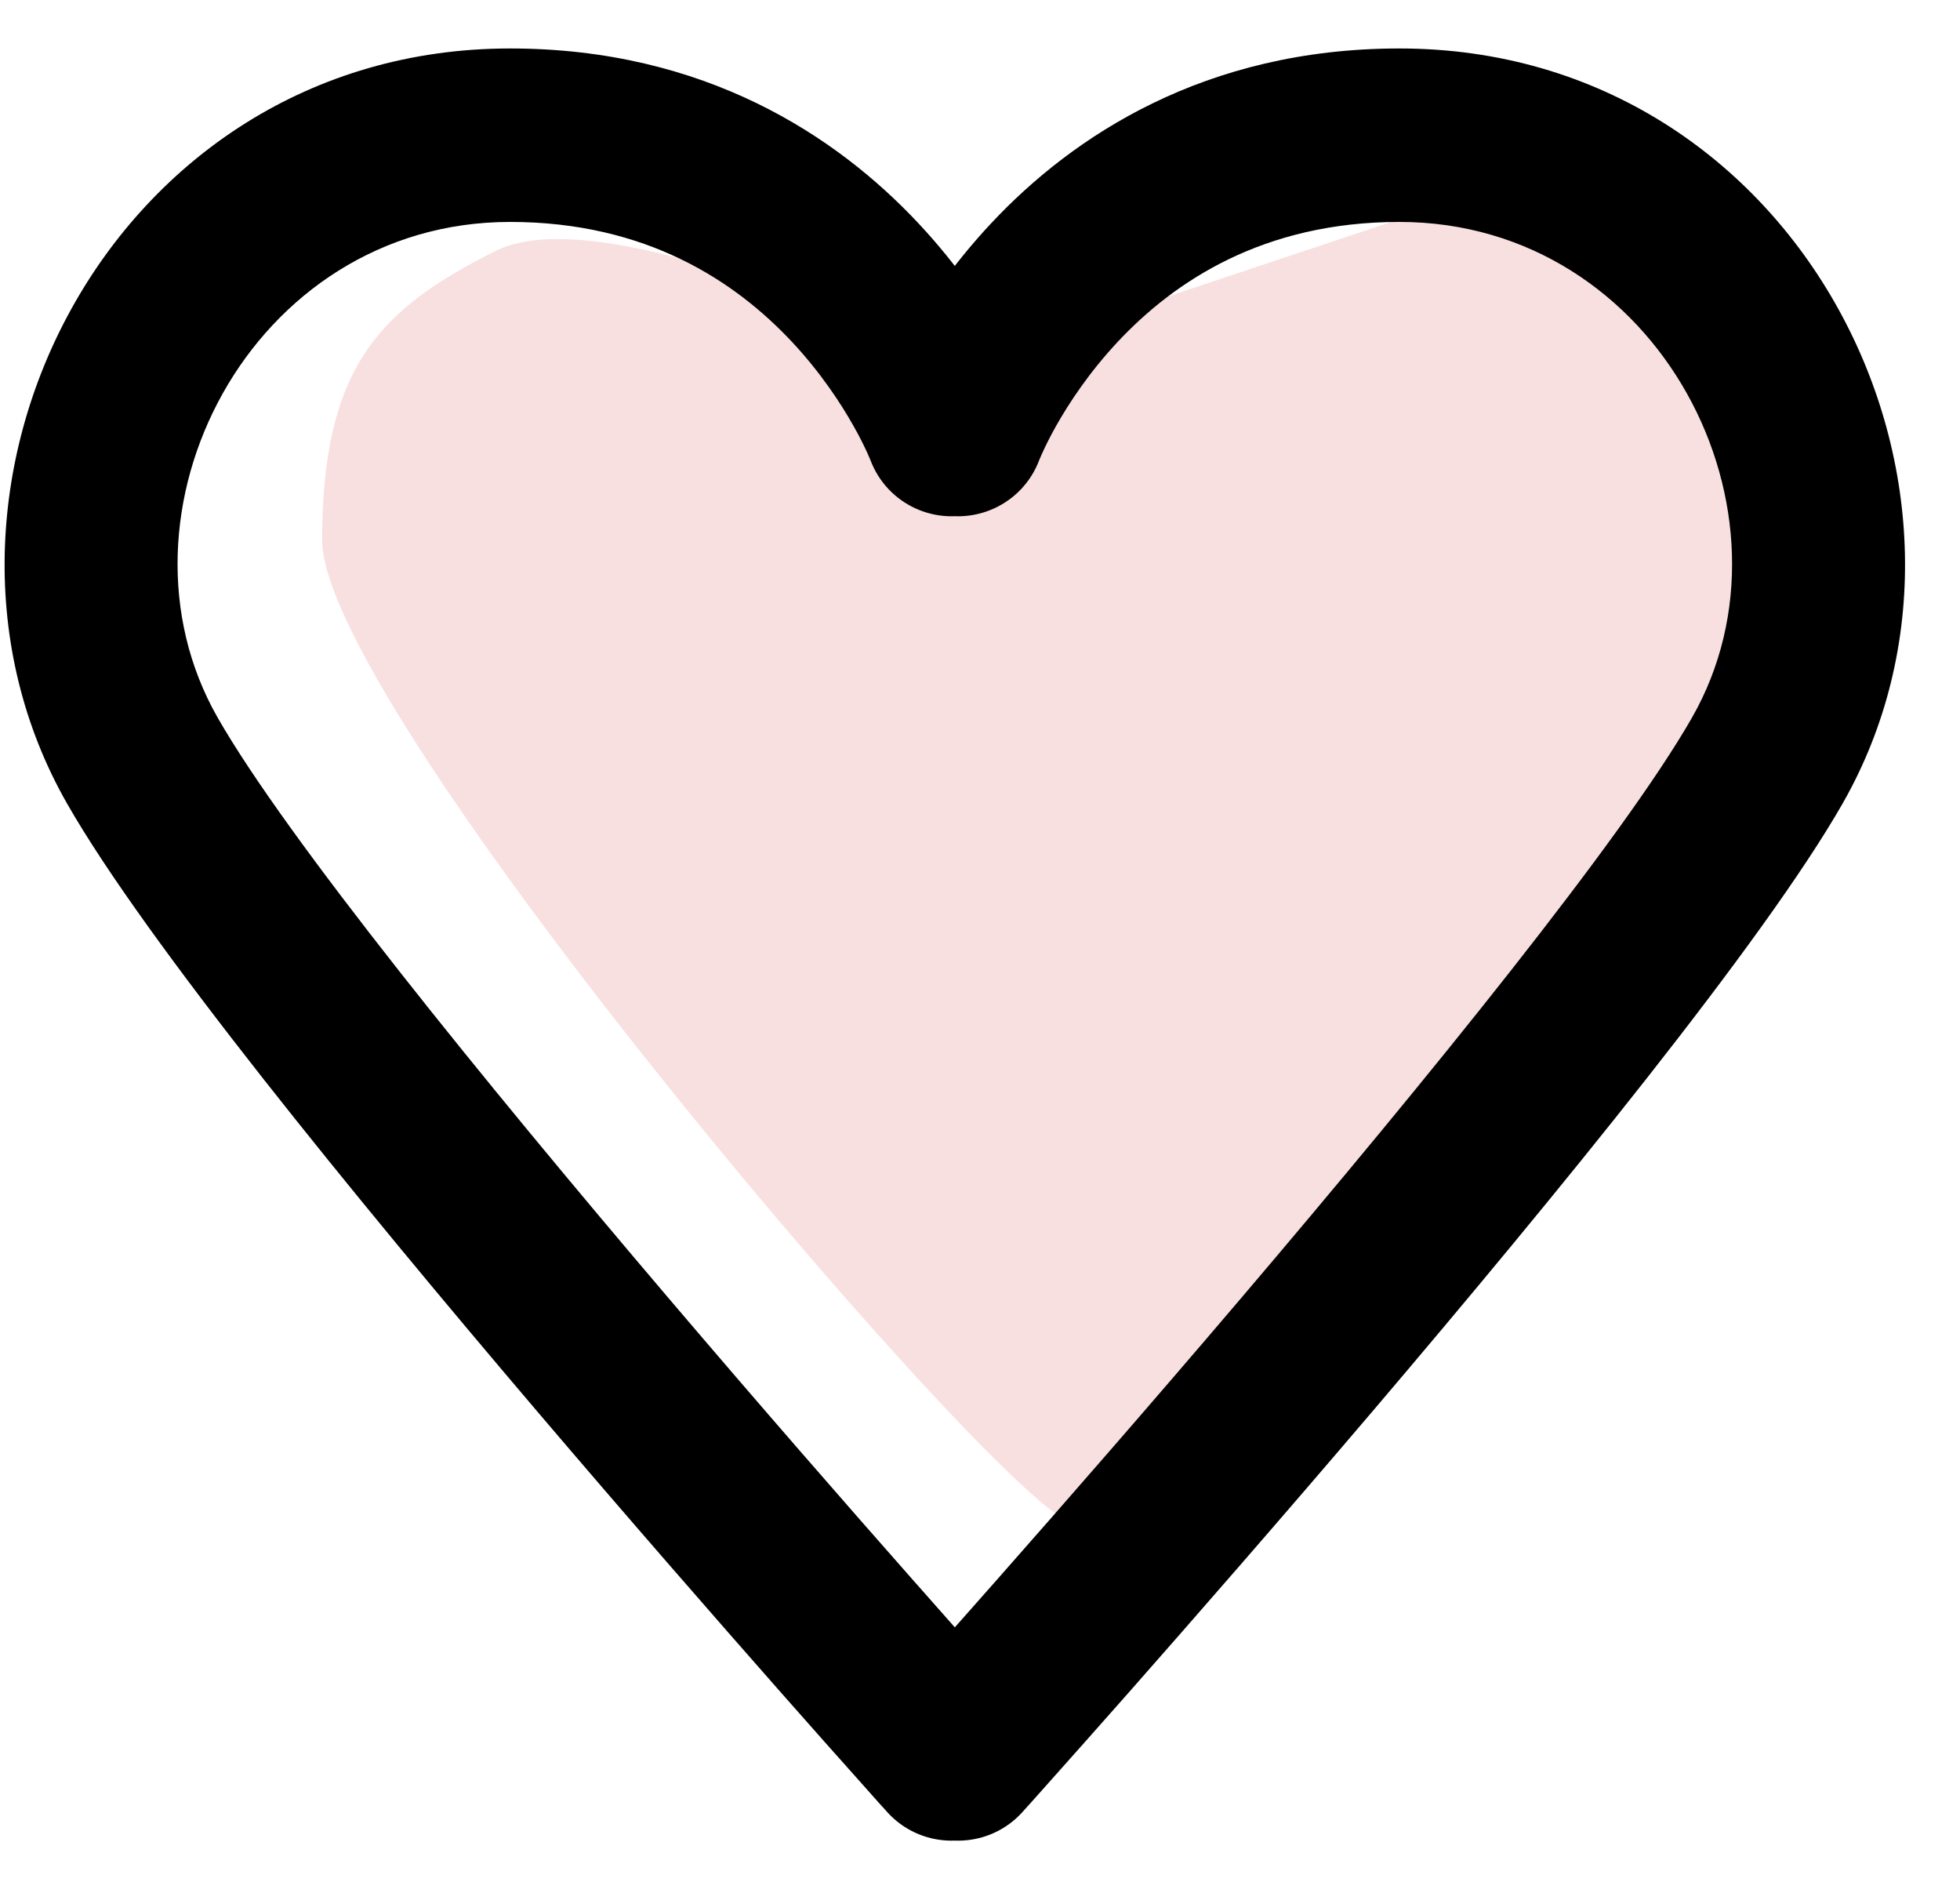
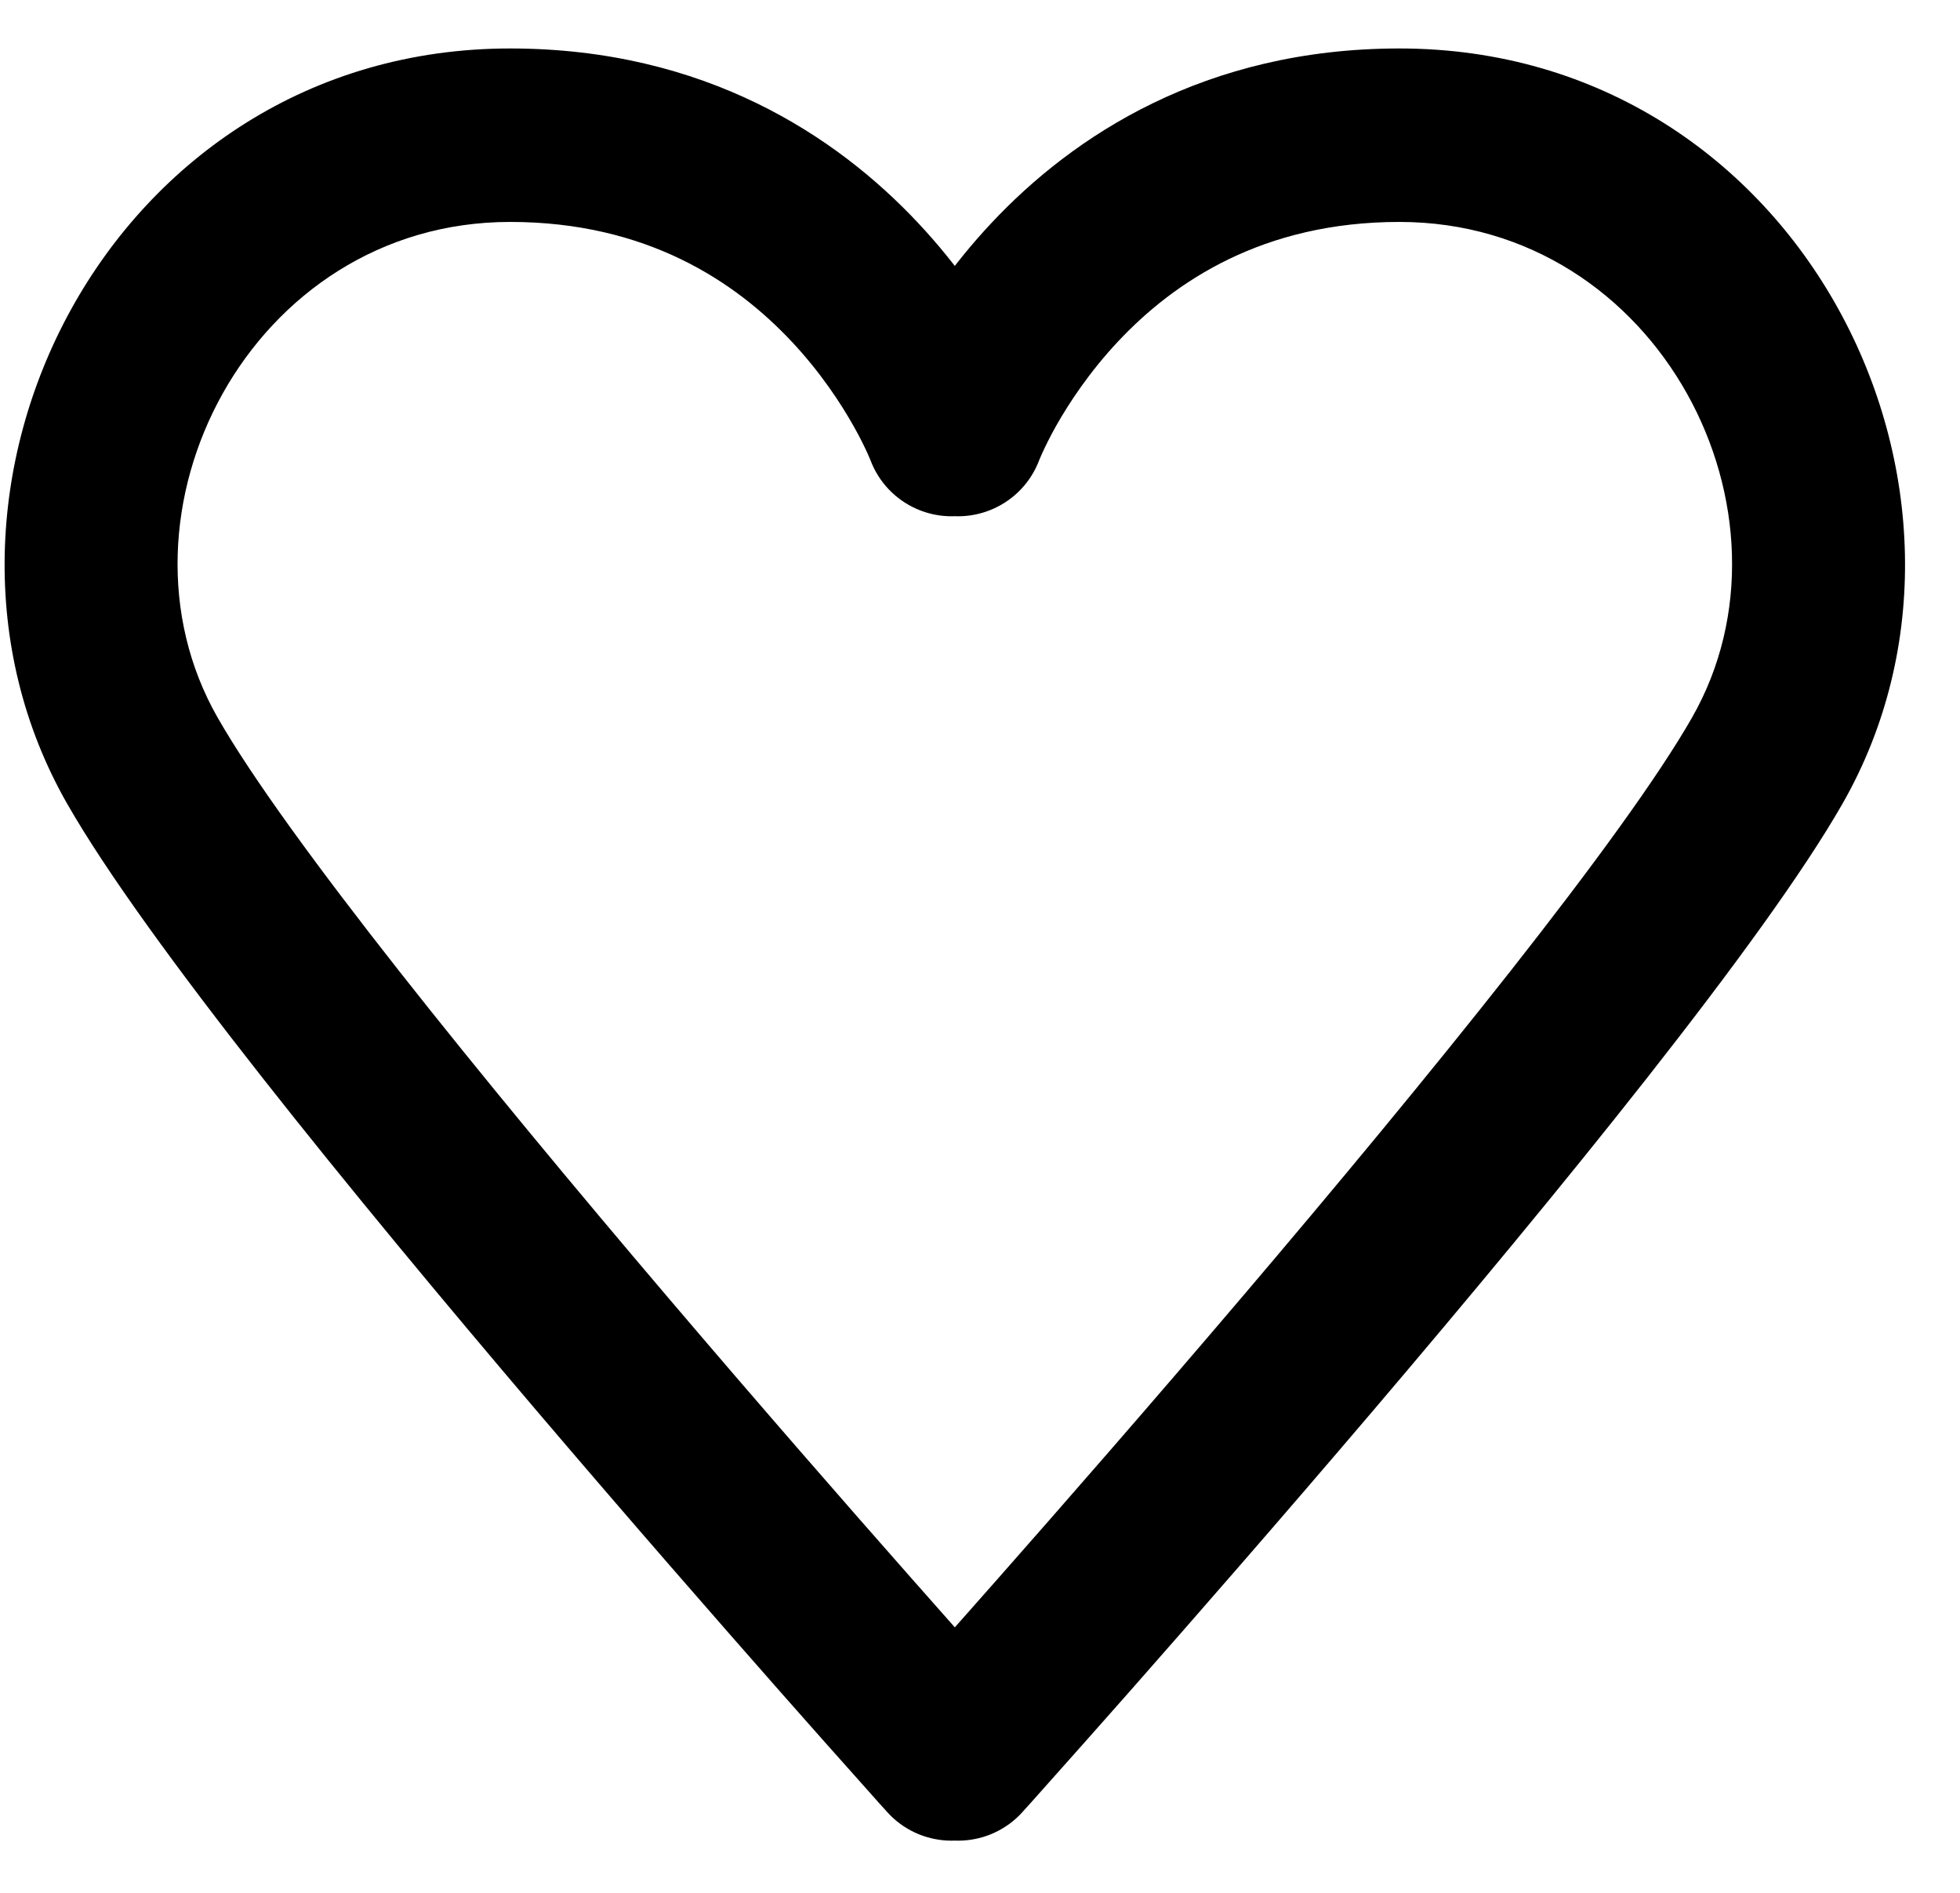
<svg xmlns="http://www.w3.org/2000/svg" width="29" height="28" viewBox="0 0 29 28" fill="none">
-   <path d="M4.766 7.987C4.762 10.552 15.028 22.525 15.883 22.525C16.738 22.525 27.001 8.842 27.001 7.987C27.001 7.131 26.146 4.566 24.435 3.711C22.725 2.855 21.87 2.855 21.87 2.855L14.176 5.421C14.176 5.421 9.045 2.855 7.335 3.711C5.624 4.566 4.769 5.421 4.766 7.987Z" fill="#F8E0E1" />
  <path d="M13.126 26.804C13.6 27.33 14.411 27.373 14.937 26.899C15.464 26.425 15.507 25.614 15.033 25.087L13.126 26.804ZM2.106 11.252L3.22 10.615H3.22L2.106 11.252ZM12.878 6.804C13.127 7.468 13.866 7.804 14.53 7.555C15.193 7.306 15.529 6.567 15.28 5.903L12.878 6.804ZM13.222 25.087C12.748 25.614 12.791 26.425 13.318 26.899C13.844 27.373 14.655 27.33 15.129 26.804L13.222 25.087ZM26.149 11.252L25.035 10.615L26.149 11.252ZM12.975 5.903C12.726 6.567 13.062 7.306 13.725 7.555C14.389 7.804 15.128 7.468 15.377 6.804L12.975 5.903ZM14.079 25.946C15.033 25.087 15.033 25.087 15.033 25.087C15.033 25.087 15.032 25.087 15.032 25.087C15.032 25.087 15.032 25.086 15.031 25.086C15.03 25.084 15.028 25.083 15.026 25.08C15.021 25.075 15.014 25.067 15.005 25.057C14.987 25.037 14.96 25.006 14.924 24.966C14.852 24.886 14.747 24.768 14.611 24.617C14.341 24.313 13.951 23.875 13.477 23.337C12.527 22.261 11.24 20.787 9.886 19.196C7.138 15.967 4.236 12.393 3.22 10.615L0.993 11.888C2.153 13.919 5.238 17.693 7.932 20.859C9.299 22.465 10.597 23.95 11.552 25.034C12.03 25.576 12.423 26.018 12.697 26.324C12.833 26.478 12.94 26.597 13.013 26.679C13.05 26.719 13.078 26.75 13.097 26.771C13.106 26.782 13.113 26.79 13.118 26.795C13.12 26.798 13.122 26.8 13.124 26.802C13.124 26.802 13.125 26.803 13.125 26.803C13.125 26.803 13.125 26.803 13.126 26.804C13.126 26.804 13.126 26.804 14.079 25.946ZM3.22 10.615C1.5 7.605 3.699 3.283 7.548 3.283V0.717C1.602 0.717 -1.641 7.279 0.993 11.888L3.22 10.615ZM7.548 3.283C9.567 3.283 10.88 4.164 11.715 5.054C12.139 5.507 12.438 5.962 12.629 6.302C12.725 6.471 12.791 6.609 12.832 6.698C12.852 6.743 12.866 6.776 12.874 6.794C12.877 6.803 12.88 6.809 12.88 6.811C12.881 6.812 12.881 6.811 12.88 6.81C12.88 6.81 12.88 6.809 12.88 6.808C12.879 6.808 12.879 6.807 12.879 6.806C12.879 6.806 12.879 6.805 12.878 6.805C12.878 6.805 12.878 6.804 14.079 6.354C15.28 5.903 15.28 5.903 15.28 5.902C15.28 5.902 15.28 5.901 15.279 5.901C15.279 5.9 15.279 5.899 15.278 5.898C15.277 5.896 15.277 5.893 15.275 5.891C15.274 5.886 15.271 5.879 15.268 5.872C15.262 5.857 15.255 5.838 15.245 5.816C15.227 5.77 15.201 5.709 15.167 5.635C15.099 5.487 15 5.284 14.866 5.045C14.598 4.568 14.182 3.935 13.586 3.3C12.38 2.013 10.428 0.717 7.548 0.717V3.283ZM14.176 25.946C15.129 26.804 15.129 26.804 15.129 26.804C15.13 26.803 15.13 26.803 15.13 26.803C15.13 26.803 15.131 26.802 15.131 26.802C15.133 26.8 15.134 26.798 15.137 26.795C15.142 26.79 15.149 26.782 15.158 26.771C15.177 26.75 15.205 26.719 15.242 26.679C15.315 26.597 15.421 26.478 15.558 26.324C15.832 26.018 16.224 25.576 16.703 25.034C17.658 23.95 18.956 22.465 20.323 20.859C23.017 17.693 26.102 13.919 27.262 11.888L25.035 10.615C24.019 12.393 21.117 15.967 18.369 19.196C17.015 20.787 15.727 22.261 14.778 23.337C14.304 23.875 13.914 24.313 13.644 24.617C13.508 24.768 13.403 24.886 13.331 24.966C13.295 25.006 13.268 25.037 13.249 25.057C13.24 25.067 13.233 25.075 13.229 25.08C13.227 25.083 13.225 25.084 13.224 25.086C13.223 25.086 13.223 25.087 13.223 25.087C13.223 25.087 13.222 25.087 13.222 25.087C13.222 25.087 13.222 25.087 14.176 25.946ZM27.262 11.888C29.896 7.279 26.653 0.717 20.706 0.717V3.283C24.556 3.283 26.755 7.605 25.035 10.615L27.262 11.888ZM20.706 0.717C17.827 0.717 15.874 2.013 14.668 3.3C14.072 3.935 13.657 4.568 13.389 5.045C13.255 5.284 13.156 5.487 13.088 5.635C13.054 5.709 13.028 5.77 13.009 5.816C13 5.838 12.992 5.857 12.987 5.872C12.984 5.879 12.981 5.886 12.979 5.891C12.978 5.893 12.977 5.896 12.977 5.898C12.976 5.899 12.976 5.9 12.976 5.901C12.975 5.901 12.975 5.902 12.975 5.902C12.975 5.903 12.975 5.903 14.176 6.354C15.377 6.804 15.377 6.805 15.377 6.805C15.376 6.805 15.376 6.806 15.376 6.806C15.376 6.807 15.376 6.808 15.375 6.808C15.375 6.809 15.375 6.81 15.374 6.81C15.374 6.811 15.374 6.812 15.374 6.811C15.375 6.809 15.377 6.803 15.381 6.794C15.389 6.776 15.403 6.743 15.423 6.698C15.464 6.609 15.53 6.471 15.625 6.302C15.817 5.962 16.116 5.507 16.54 5.054C17.375 4.164 18.688 3.283 20.706 3.283V0.717Z" fill="black" />
</svg>